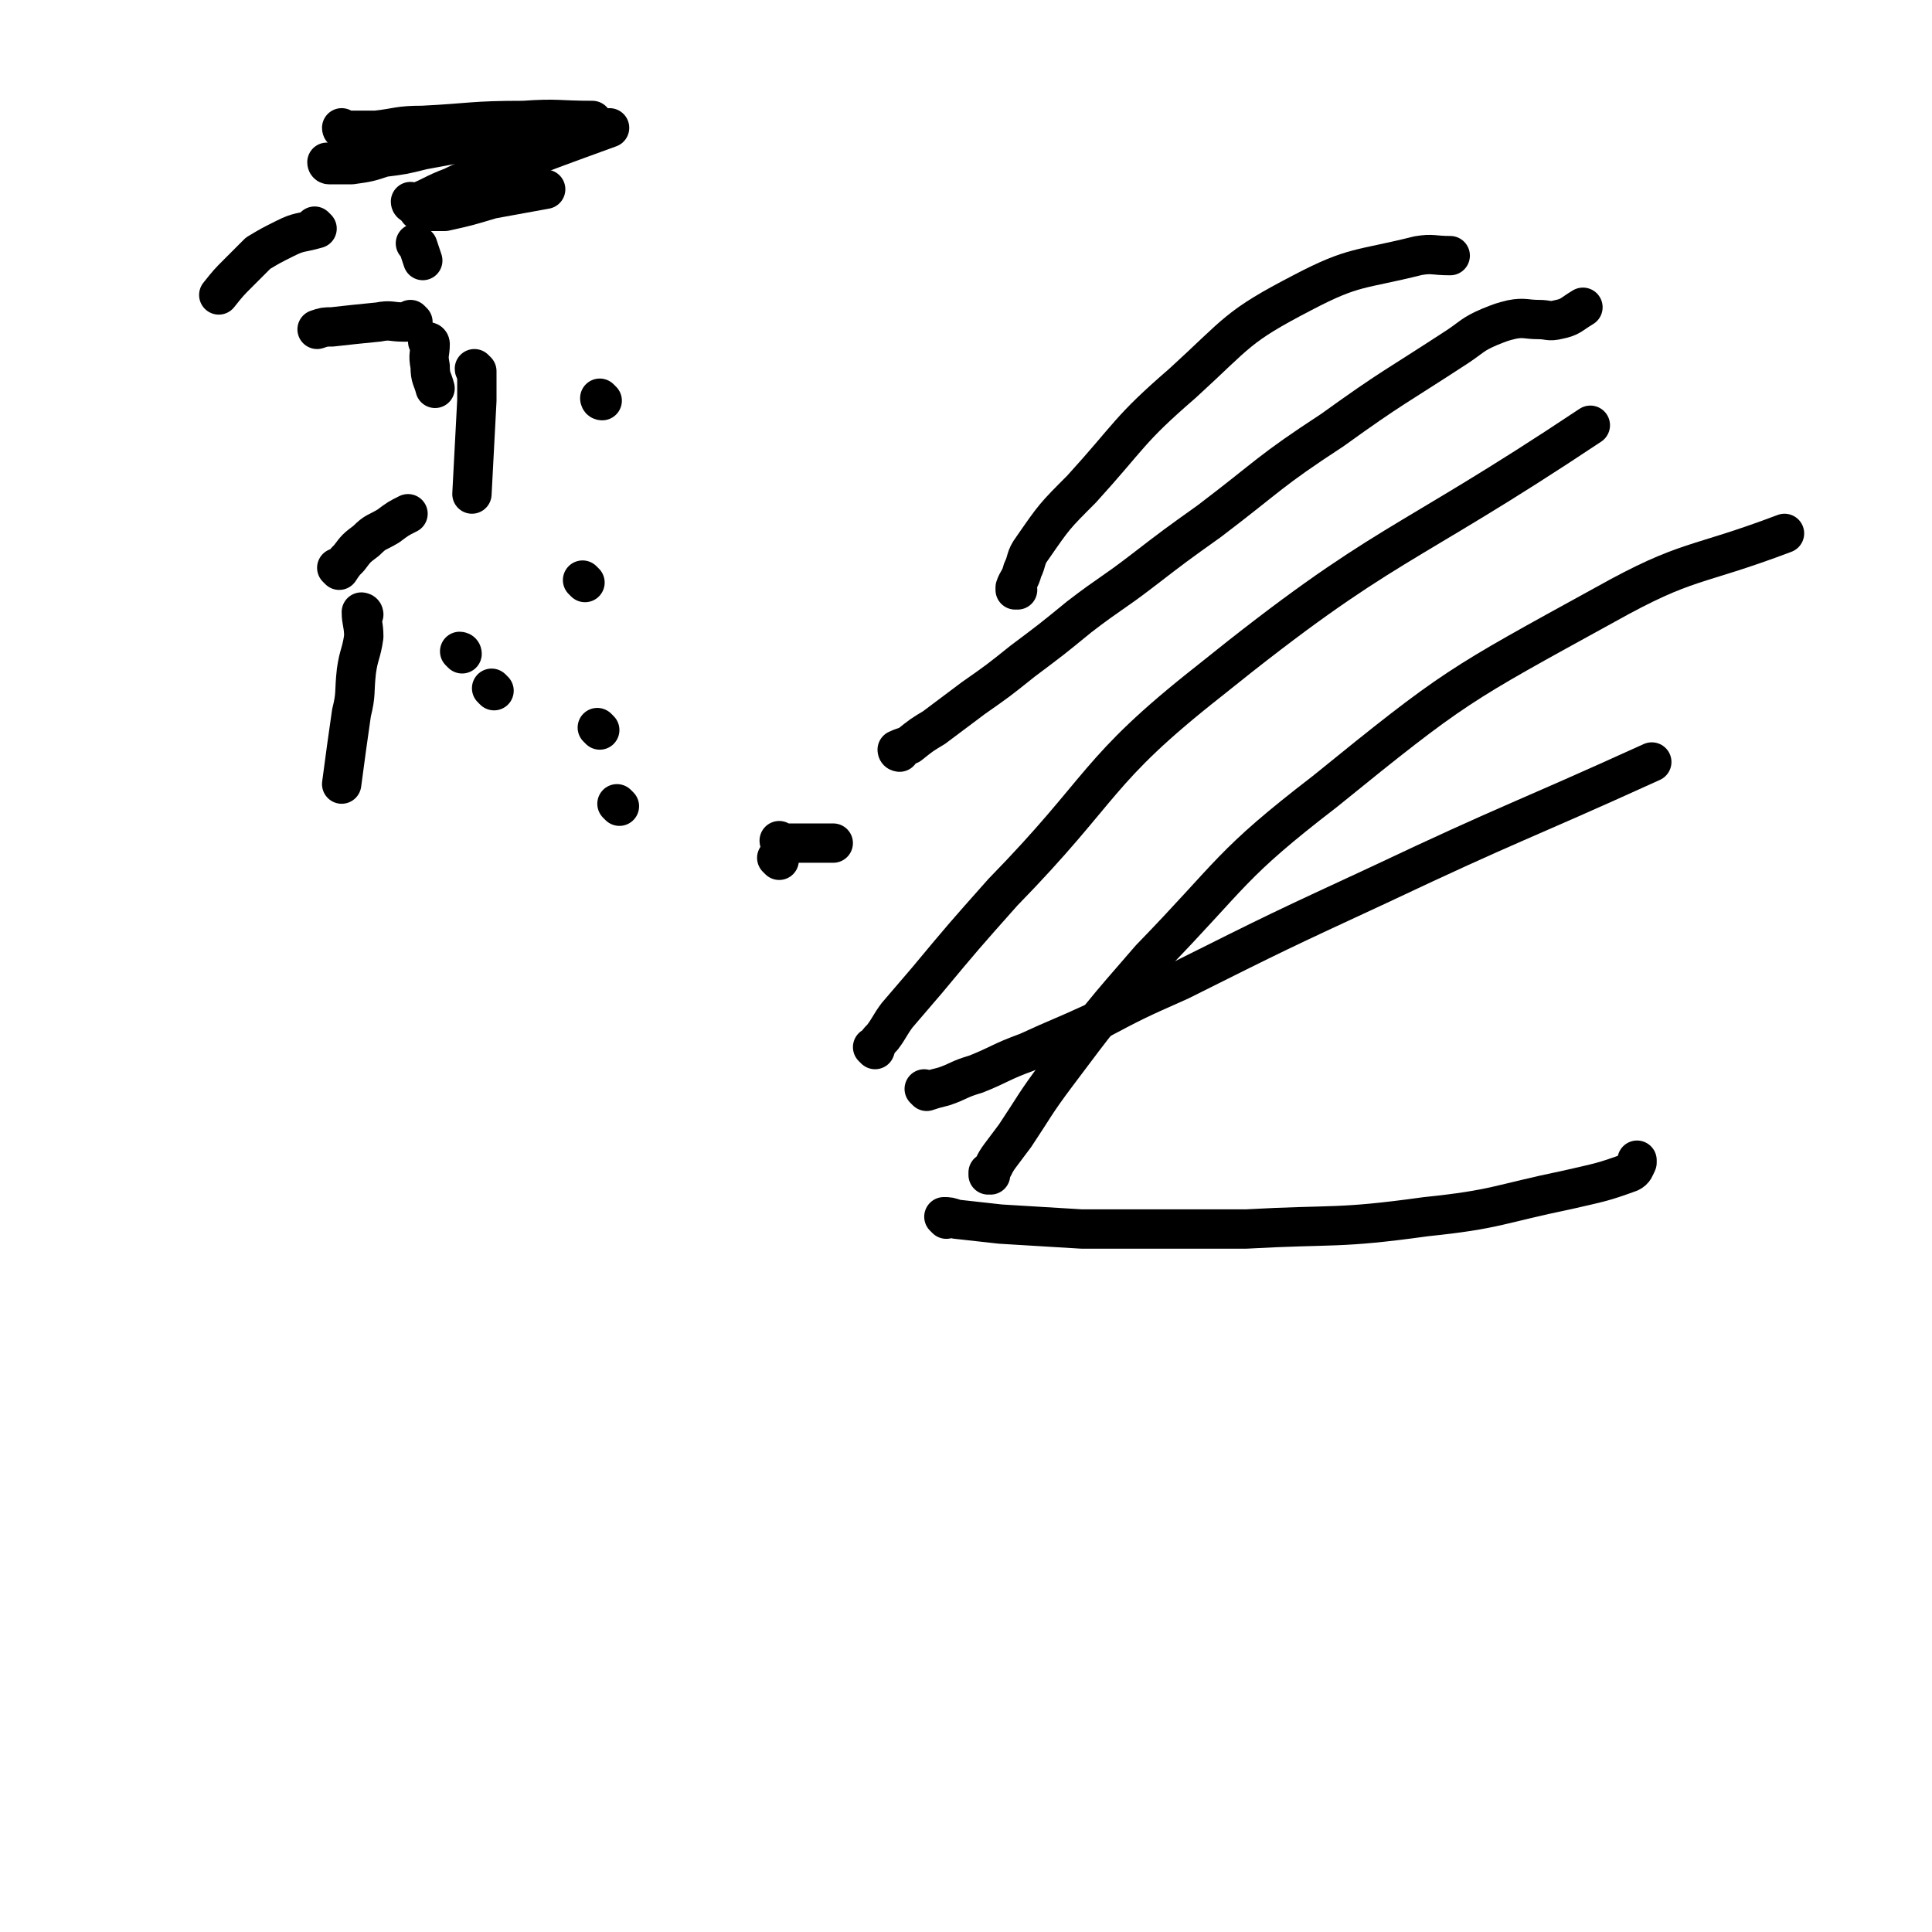
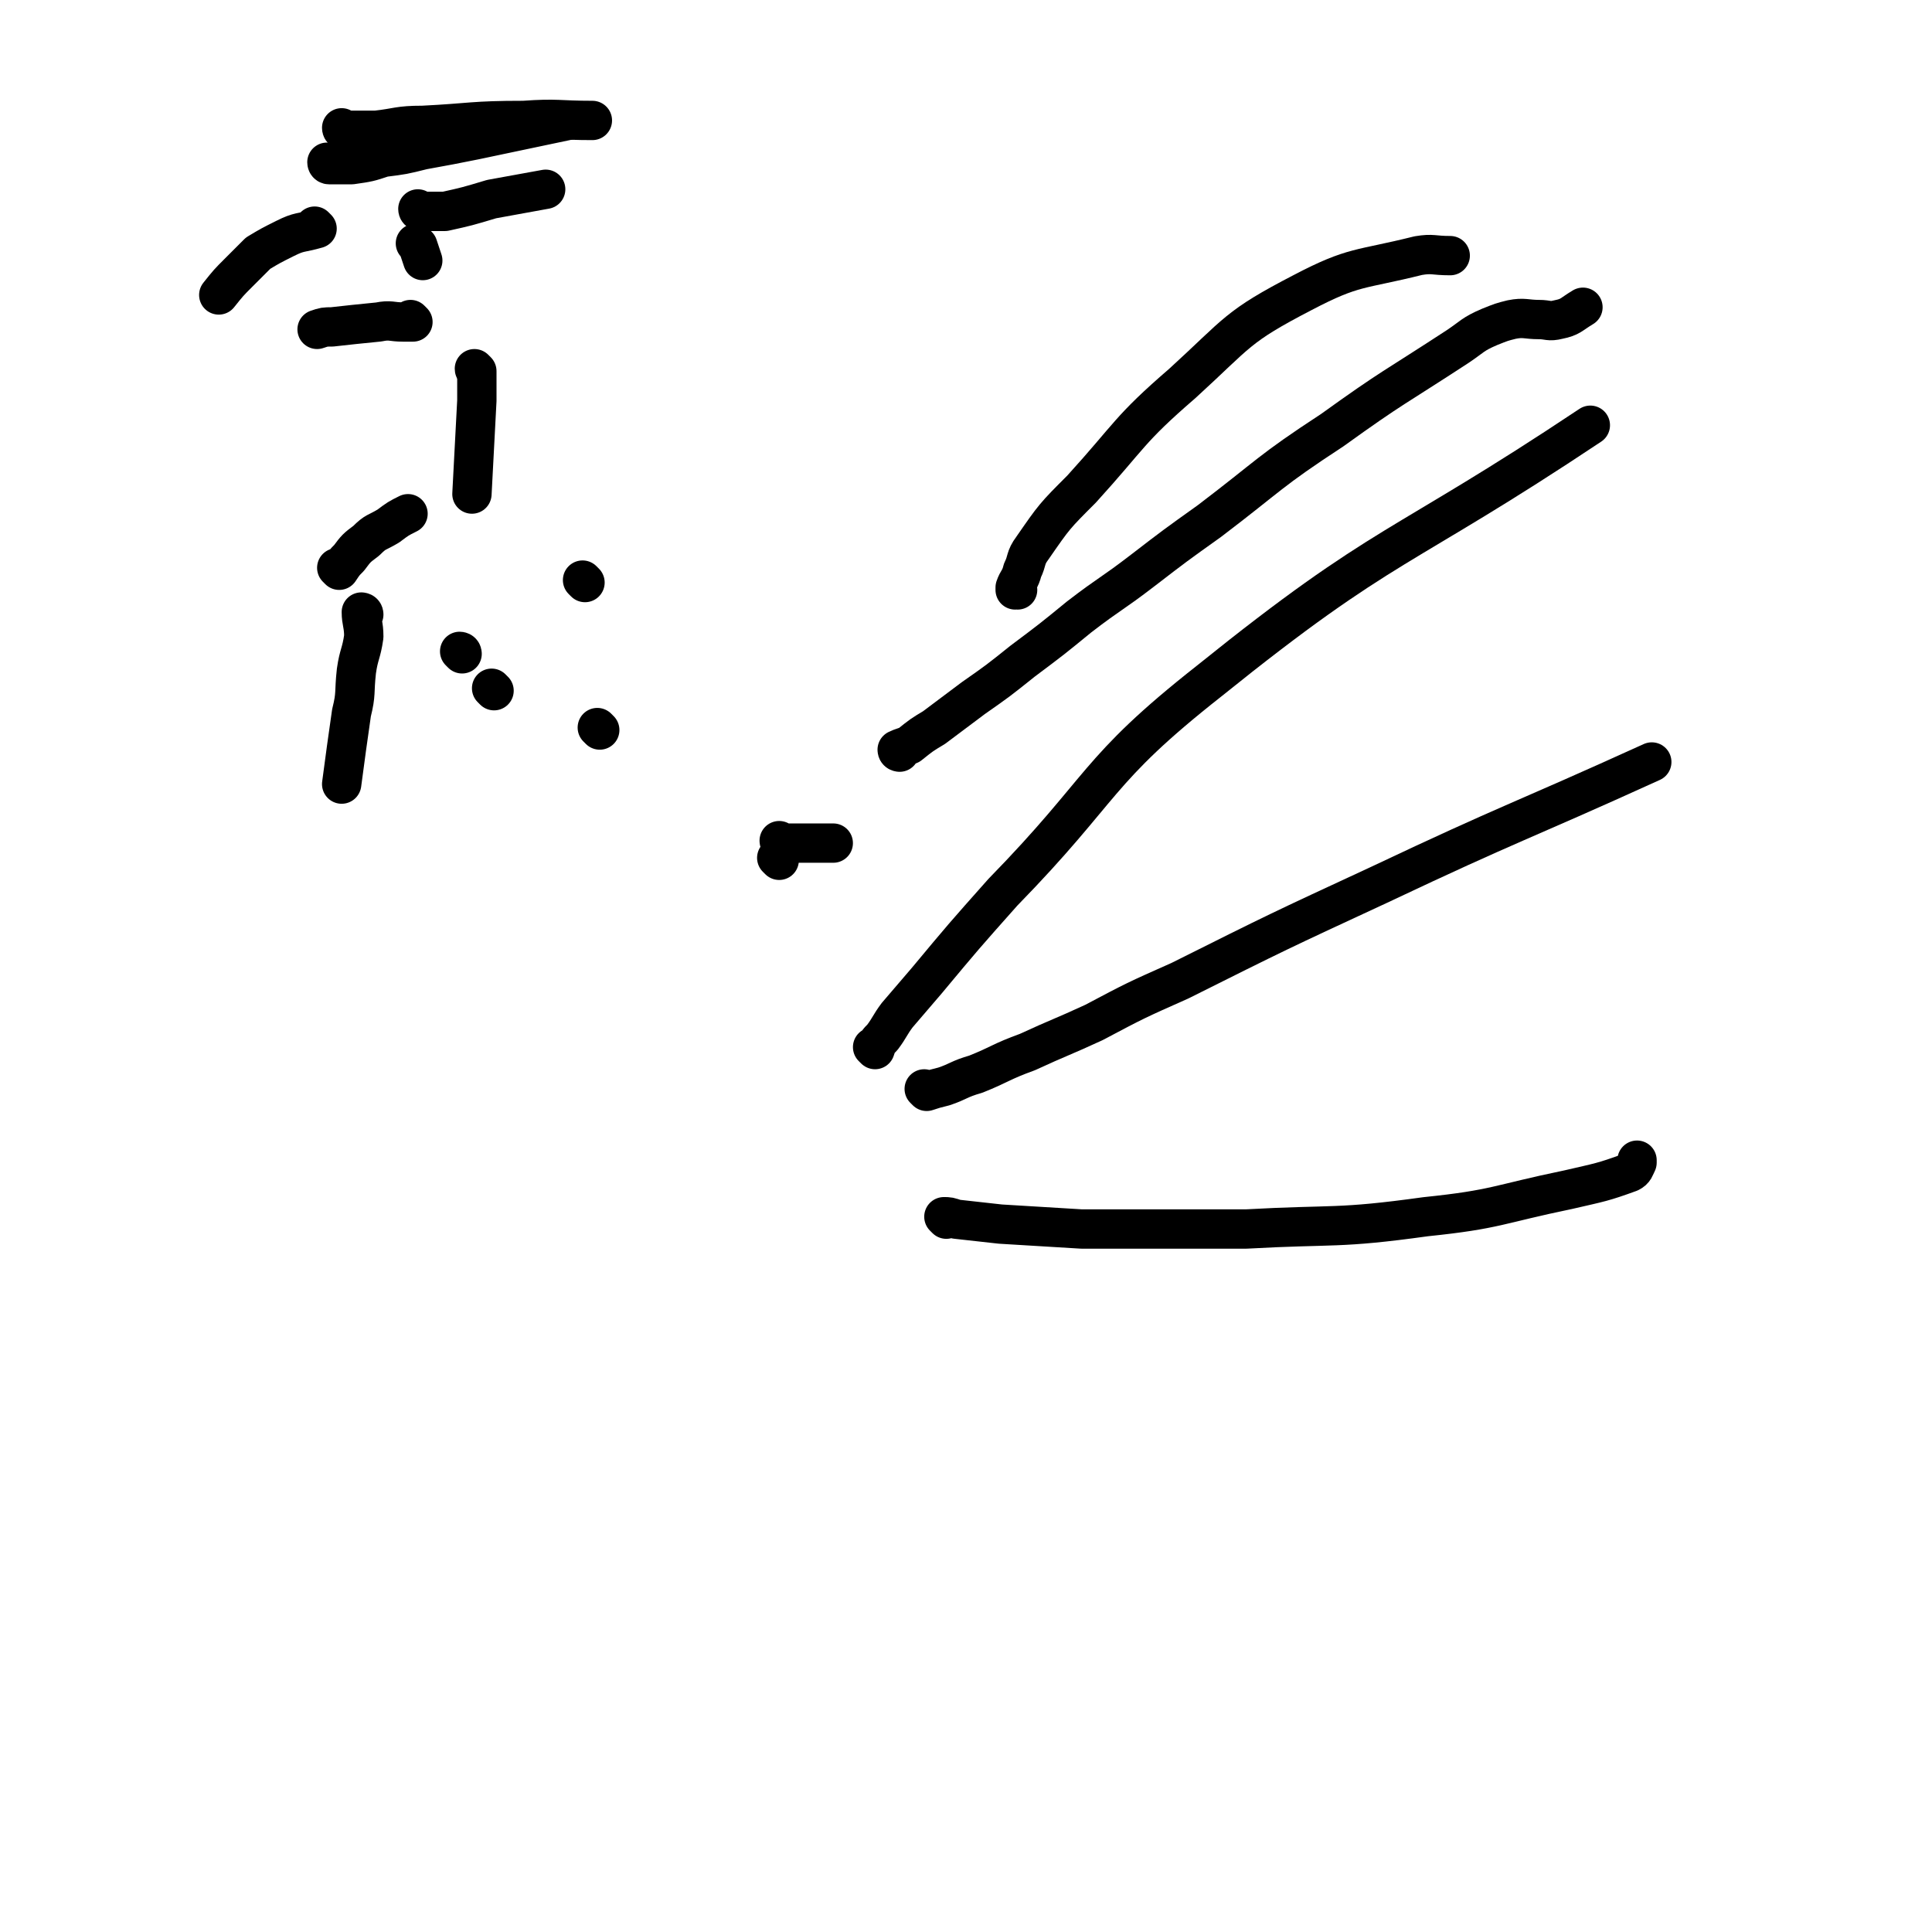
<svg xmlns="http://www.w3.org/2000/svg" viewBox="0 0 786 786" version="1.1">
  <g fill="none" stroke="#000000" stroke-width="16" stroke-linecap="round" stroke-linejoin="round">
    <path d="M385,496c0,0 -1,-1 -1,-1 0,0 0,0 1,1 0,0 0,0 0,0 0,0 -1,-1 -1,-1 2,0 2,0 5,1 9,1 9,1 18,2 17,1 17,1 33,2 10,0 10,0 20,0 23,0 24,0 47,0 36,-2 37,0 73,-5 29,-3 29,-5 58,-11 13,-3 14,-3 25,-7 2,-1 2,-2 3,-4 0,0 0,0 0,0 0,0 0,-1 0,-1 " />
    <path d="M377,444c0,0 -1,-1 -1,-1 0,0 0,0 1,1 0,0 0,0 0,0 3,-1 3,-1 7,-2 6,-2 6,-3 13,-5 10,-4 10,-5 21,-9 13,-6 14,-6 27,-12 17,-9 17,-9 35,-17 40,-20 40,-20 81,-39 55,-26 56,-25 111,-50 " />
-     <path d="M403,478c0,0 -1,-1 -1,-1 0,0 0,0 0,1 0,0 0,0 0,0 1,0 0,-1 0,-1 0,0 0,0 0,1 0,0 0,0 0,0 3,-4 2,-4 5,-8 3,-4 3,-4 6,-8 8,-12 8,-13 17,-25 18,-24 18,-24 38,-47 34,-35 32,-38 71,-68 53,-43 54,-43 114,-76 34,-19 36,-15 73,-29 " />
    <path d="M356,427c0,0 -1,-1 -1,-1 0,0 0,0 1,1 0,0 0,0 0,0 0,0 -1,-1 -1,-1 0,0 0,0 1,1 0,0 0,0 0,0 1,-3 1,-3 3,-5 3,-4 3,-5 6,-9 6,-7 6,-7 12,-14 15,-18 15,-18 31,-36 42,-43 37,-49 84,-86 72,-58 77,-52 155,-104 " />
    <path d="M366,306c0,0 -1,-1 -1,-1 0,0 0,0 1,1 0,0 0,0 0,0 0,0 -1,0 -1,-1 2,-1 3,-1 5,-2 5,-4 5,-4 10,-7 8,-6 8,-6 16,-12 10,-7 10,-7 20,-15 12,-9 12,-9 23,-18 13,-10 13,-9 26,-19 13,-10 13,-10 27,-20 25,-19 24,-20 50,-37 25,-18 25,-17 51,-34 6,-4 6,-5 13,-8 5,-2 5,-2 9,-3 5,-1 6,0 11,0 4,0 4,1 8,0 5,-1 5,-2 10,-5 " />
    <path d="M414,240c0,0 -1,-1 -1,-1 0,0 0,0 0,1 0,0 0,0 0,0 1,0 0,-1 0,-1 0,0 0,0 0,1 0,0 0,0 0,0 1,0 0,0 0,-1 1,-3 2,-3 3,-7 2,-4 1,-5 4,-9 9,-13 9,-13 20,-24 20,-22 19,-24 41,-43 23,-21 22,-23 49,-37 21,-11 23,-9 47,-15 6,-1 6,0 13,0 " />
    <path d="M318,343c0,0 -1,-1 -1,-1 0,0 0,0 1,1 0,0 0,0 0,0 0,0 -1,-1 -1,-1 0,0 0,1 1,1 2,0 2,0 4,0 3,0 3,0 6,0 3,0 3,0 6,0 2,0 2,0 5,0 " />
    <path d="M317,350c0,0 -1,-1 -1,-1 0,0 0,0 1,1 0,0 0,0 0,0 0,0 -1,-1 -1,-1 0,0 0,0 1,1 " />
-     <path d="M252,328c0,0 -1,-1 -1,-1 0,0 0,0 1,1 0,0 0,0 0,0 0,0 -1,-1 -1,-1 0,0 0,0 1,1 0,0 0,0 0,0 0,0 -1,-1 -1,-1 " />
    <path d="M244,297c0,0 -1,-1 -1,-1 0,0 0,0 1,1 0,0 0,0 0,0 0,0 -1,-1 -1,-1 0,0 0,0 1,1 " />
    <path d="M201,281c0,0 -1,-1 -1,-1 0,0 0,0 1,1 0,0 0,0 0,0 0,0 -1,-1 -1,-1 " />
    <path d="M188,266c0,0 -1,-1 -1,-1 0,0 1,0 1,1 0,0 0,0 0,0 " />
    <path d="M138,232c0,0 -1,-1 -1,-1 0,0 1,0 1,1 0,0 0,0 0,0 2,-3 2,-3 4,-5 3,-4 3,-4 7,-7 4,-4 4,-3 9,-6 4,-3 4,-3 8,-5 " />
-     <path d="M245,163c0,0 -1,-1 -1,-1 0,0 0,1 1,1 0,0 0,0 0,0 0,0 -1,-1 -1,-1 " />
    <path d="M238,237c0,0 -1,-1 -1,-1 0,0 0,0 1,1 0,0 0,0 0,0 0,0 -1,-1 -1,-1 0,0 0,0 1,1 0,0 0,0 0,0 " />
    <path d="M194,151c0,0 -1,-1 -1,-1 0,0 0,1 1,1 0,0 0,0 0,0 0,2 0,2 0,3 0,5 0,5 0,9 -1,19 -1,19 -2,38 " />
    <path d="M148,250c0,0 -1,-1 -1,-1 0,0 1,0 1,1 0,0 0,0 0,0 0,0 -1,-1 -1,-1 0,4 1,5 1,10 -1,7 -2,7 -3,14 -1,9 0,9 -2,17 -2,14 -2,14 -4,29 " />
    <path d="M140,53c0,0 -1,0 -1,-1 0,0 1,1 1,1 0,0 0,0 0,0 0,0 -1,0 -1,-1 0,0 1,1 1,1 0,0 0,0 0,0 2,0 2,0 5,0 4,0 4,0 8,0 9,-1 9,-2 19,-2 20,-1 20,-2 41,-2 14,-1 14,0 28,0 0,0 0,0 0,0 " />
    <path d="M134,67c0,0 -1,0 -1,-1 0,0 1,1 1,1 0,0 0,0 0,0 0,0 -1,0 -1,-1 0,0 0,1 1,1 4,0 5,0 9,0 7,-1 7,-1 13,-3 8,-1 8,-1 16,-3 11,-2 11,-2 21,-4 19,-4 19,-4 38,-8 " />
-     <path d="M168,83c0,0 -1,0 -1,-1 0,0 1,1 1,1 0,0 0,0 0,0 0,0 -1,0 -1,-1 0,0 0,1 1,1 8,-3 8,-4 16,-7 10,-5 10,-4 21,-8 21,-8 21,-8 43,-16 " />
    <path d="M171,86c0,0 -1,0 -1,-1 0,0 1,1 1,1 0,0 0,0 0,0 2,0 2,0 4,0 3,0 3,0 6,0 9,-2 9,-2 19,-5 11,-2 11,-2 22,-4 " />
    <path d="M170,100c0,0 -1,-1 -1,-1 0,0 1,1 1,1 0,0 0,0 0,0 0,0 -1,-1 -1,-1 0,0 1,1 1,1 0,0 0,0 0,0 1,3 1,3 2,6 " />
    <path d="M129,93c0,0 -1,0 -1,-1 0,0 1,1 1,1 0,0 0,0 0,0 0,0 -1,0 -1,-1 0,0 1,1 1,1 0,0 0,0 0,0 -7,2 -7,1 -13,4 -6,3 -6,3 -11,6 -4,4 -4,4 -8,8 -4,4 -4,4 -8,9 " />
    <path d="M168,131c0,0 -1,-1 -1,-1 0,0 1,1 1,1 0,0 0,0 0,0 -2,0 -2,0 -4,0 -5,0 -5,-1 -10,0 -10,1 -10,1 -19,2 -3,0 -3,0 -6,1 " />
-     <path d="M175,140c0,0 -1,-1 -1,-1 0,0 1,1 1,1 0,0 0,0 0,0 0,0 -1,-1 -1,-1 0,0 1,1 1,1 0,0 0,0 0,0 0,0 -1,-1 -1,-1 0,0 1,0 1,1 0,4 -1,4 0,9 0,5 1,5 2,9 " />
  </g>
</svg>